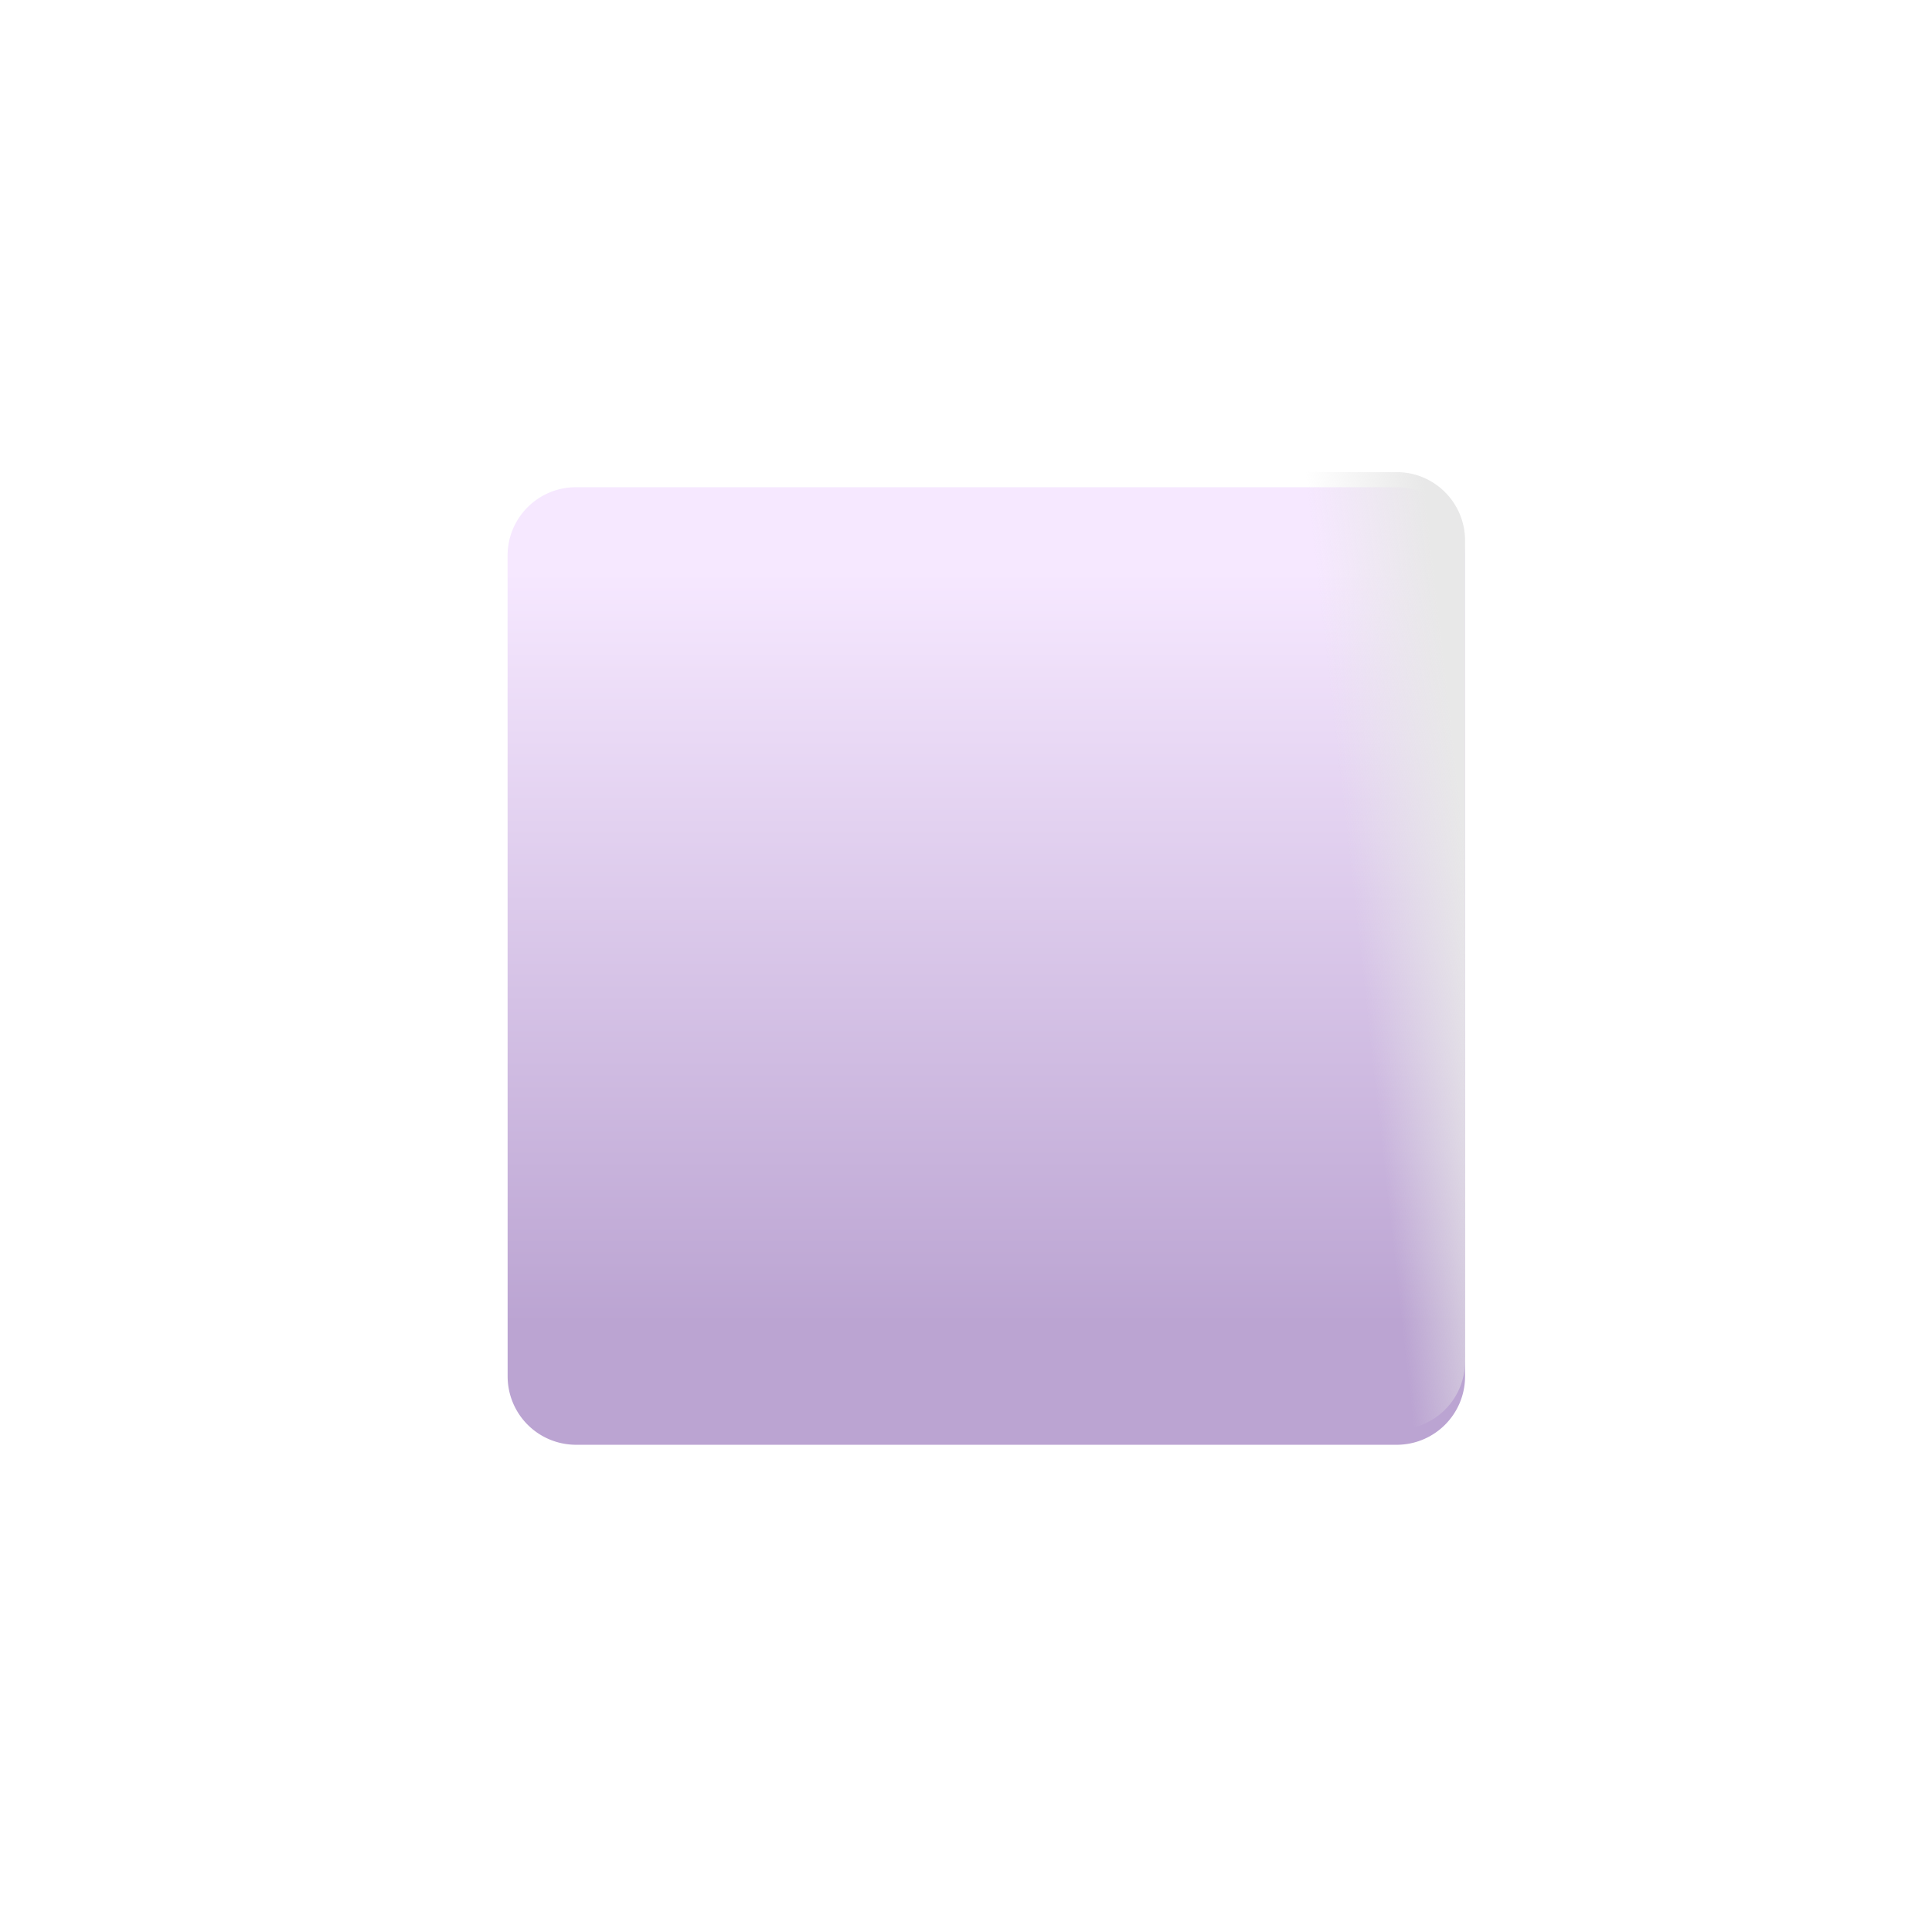
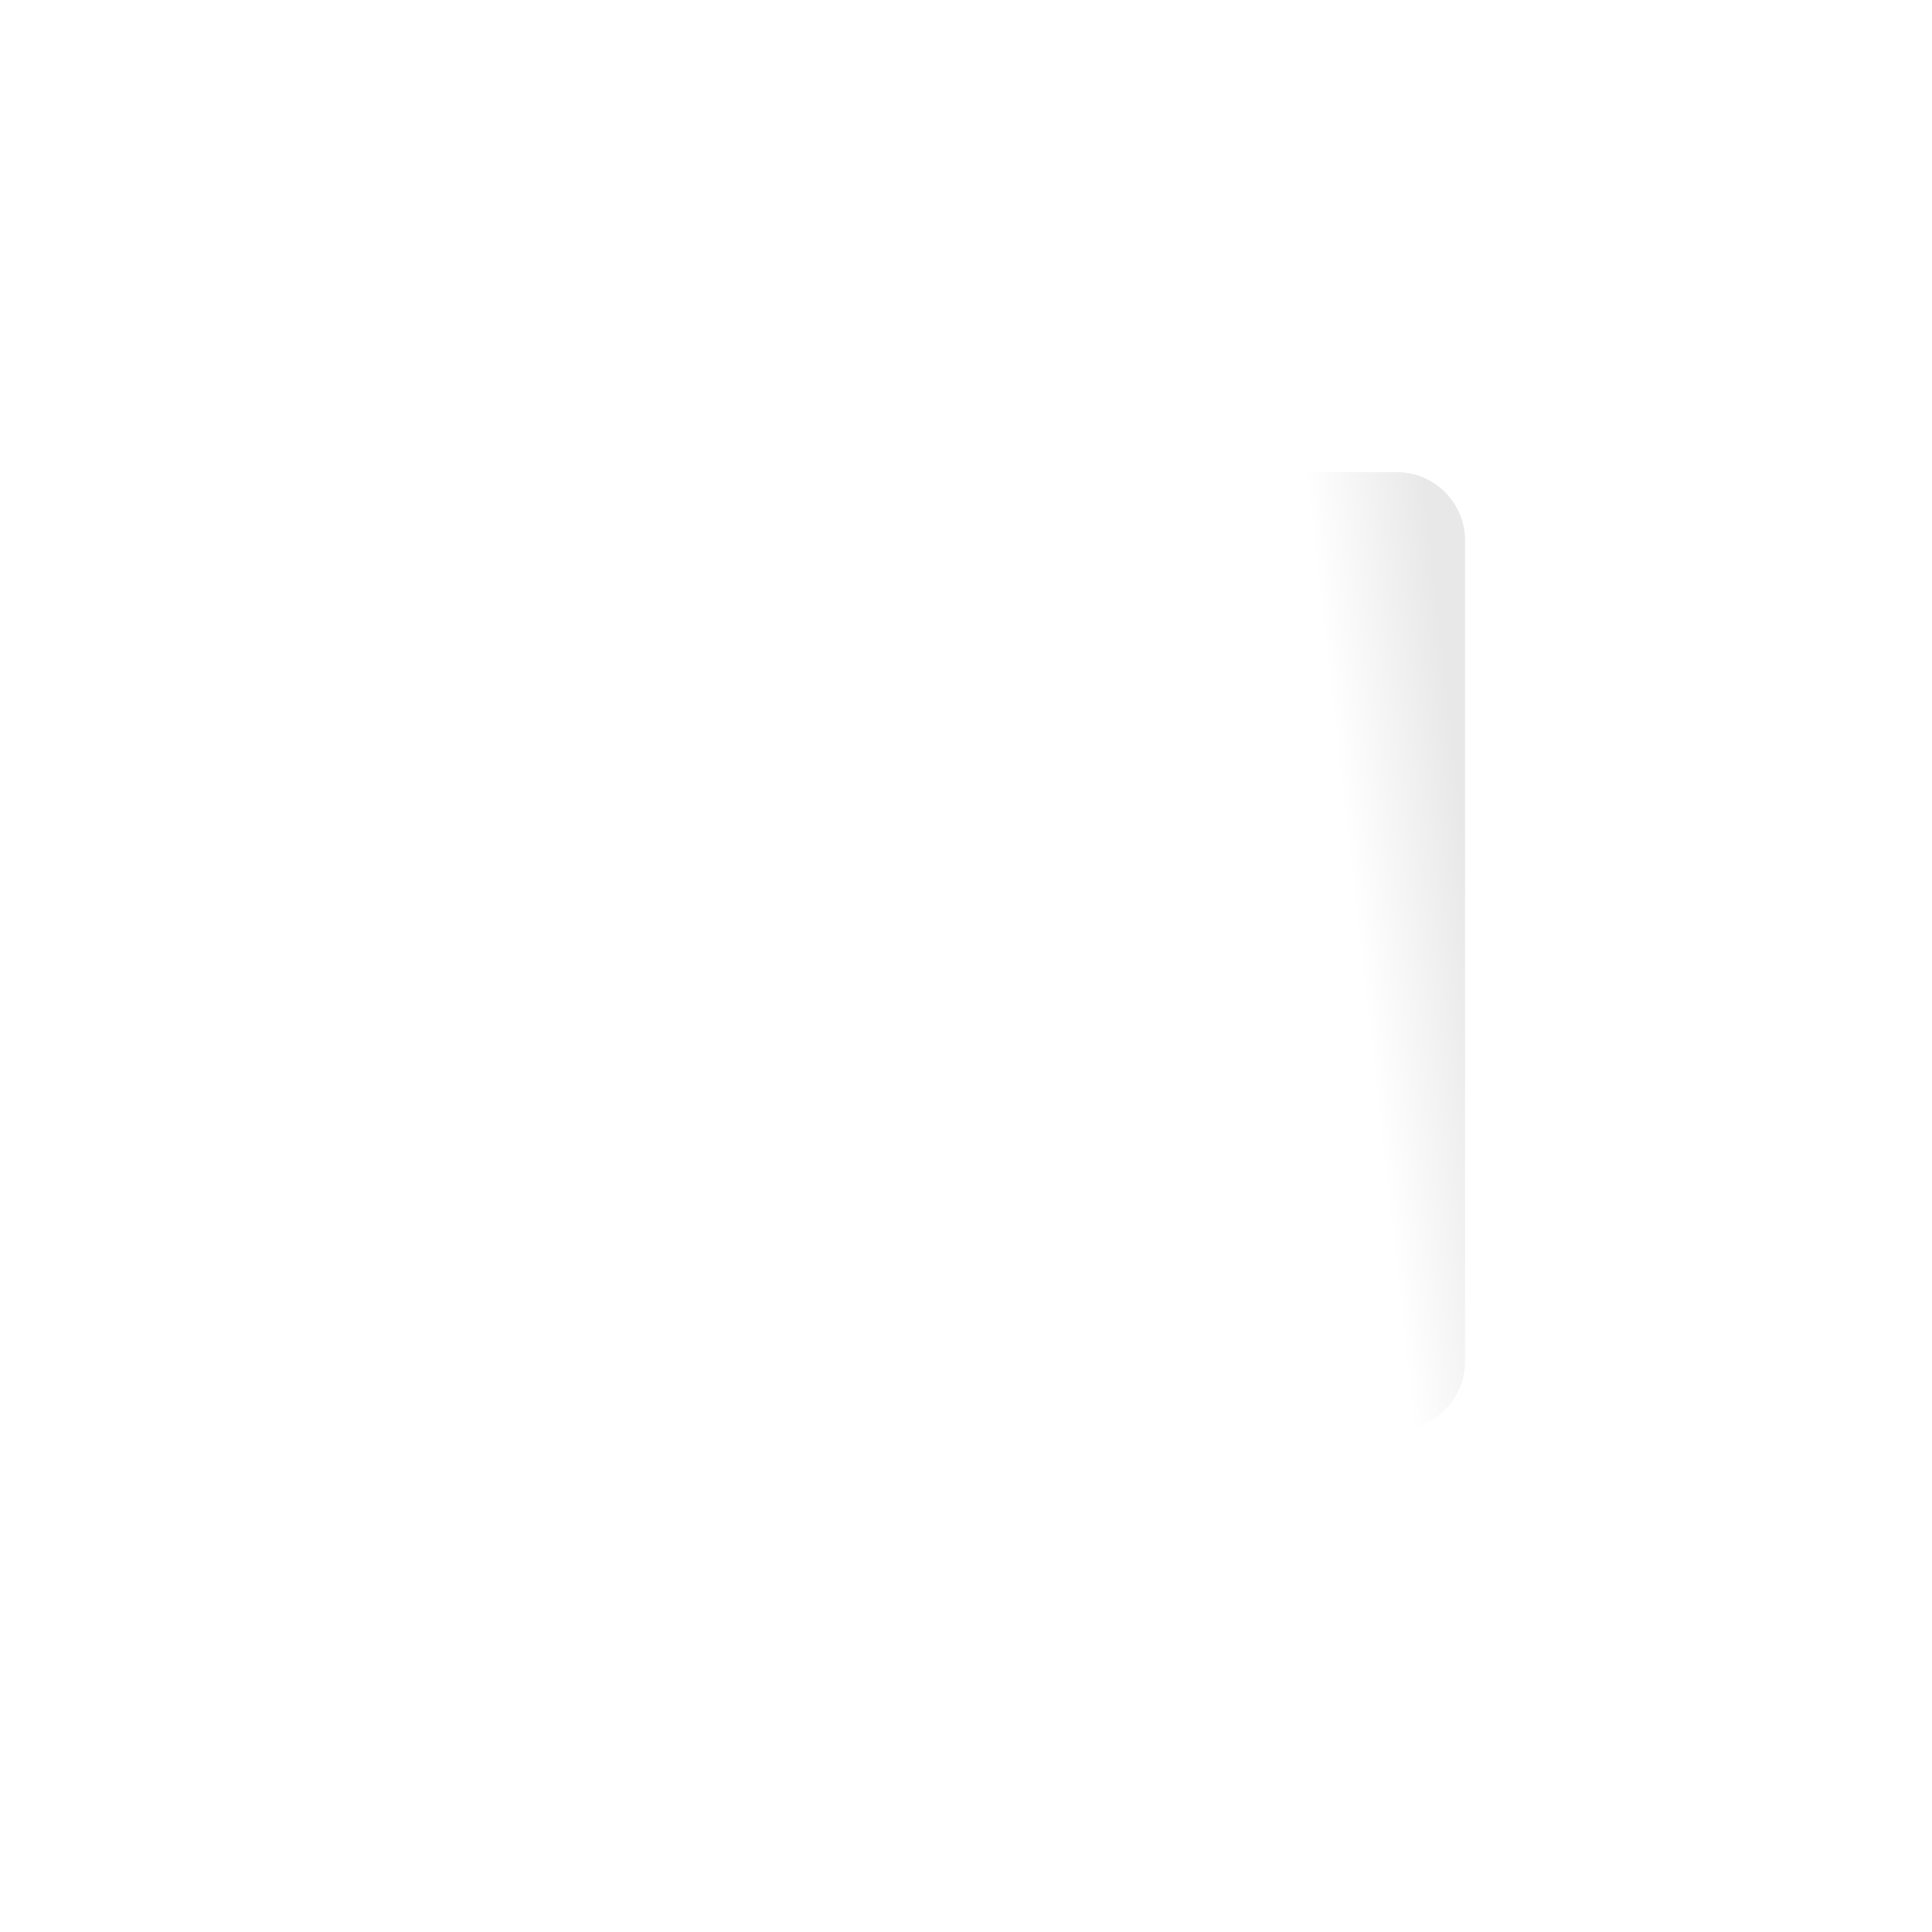
<svg xmlns="http://www.w3.org/2000/svg" fill="none" viewBox="0 0 32 32">
  <g filter="url(#svg-9b8eccc5-3c02-480b-b21a-baba5ecf2af3-a)">
-     <path fill="url(#svg-a120d3be-769f-4d4b-9694-9d4c71c8c9b7-b)" d="M8.407 8.953c0-.626.507-1.133 1.132-1.133h13.594c.626 0 1.133.507 1.133 1.133v13.594c0 .626-.507 1.133-1.133 1.133H9.54a1.133 1.133 0 0 1-1.132-1.133z" />
-   </g>
+     </g>
  <path fill="url(#svg-d5551ce8-6a1a-482d-aa34-ac02c41b3aa1-c)" d="M8.407 8.953c0-.626.507-1.133 1.132-1.133h13.594c.626 0 1.133.507 1.133 1.133v13.594c0 .626-.507 1.133-1.133 1.133H9.54a1.133 1.133 0 0 1-1.132-1.133z" />
  <defs>
    <linearGradient id="svg-a120d3be-769f-4d4b-9694-9d4c71c8c9b7-b" x1="16.336" x2="16.336" y1="9.218" y2="23.68" gradientUnits="userSpaceOnUse">
      <stop stop-color="#F6E8FF" />
      <stop offset=".862" stop-color="#BBA4D2" />
    </linearGradient>
    <linearGradient id="svg-d5551ce8-6a1a-482d-aa34-ac02c41b3aa1-c" x1="24.266" x2="21.874" y1="9.805" y2="10.076" gradientUnits="userSpaceOnUse">
      <stop offset=".193" stop-color="#E8E8E8" />
      <stop offset="1" stop-color="#E8E8E8" stop-opacity="0" />
    </linearGradient>
    <filter id="svg-9b8eccc5-3c02-480b-b21a-baba5ecf2af3-a" width="17.86" height="17.61" x="7.407" y="7.07" color-interpolation-filters="sRGB" filterUnits="userSpaceOnUse">
      <feFlood flood-opacity="0" result="BackgroundImageFix" />
      <feBlend in="SourceGraphic" in2="BackgroundImageFix" result="shape" />
      <feColorMatrix in="SourceAlpha" result="hardAlpha" values="0 0 0 0 0 0 0 0 0 0 0 0 0 0 0 0 0 0 127 0" />
      <feOffset dx="-1" />
      <feGaussianBlur stdDeviation=".5" />
      <feComposite in2="hardAlpha" k2="-1" k3="1" operator="arithmetic" />
      <feColorMatrix values="0 0 0 0 1 0 0 0 0 0.996 0 0 0 0 1 0 0 0 1 0" />
      <feBlend in2="shape" result="effect1_innerShadow_18590_2850" />
      <feColorMatrix in="SourceAlpha" result="hardAlpha" values="0 0 0 0 0 0 0 0 0 0 0 0 0 0 0 0 0 0 127 0" />
      <feOffset dx="1" />
      <feGaussianBlur stdDeviation=".5" />
      <feComposite in2="hardAlpha" k2="-1" k3="1" operator="arithmetic" />
      <feColorMatrix values="0 0 0 0 0.812 0 0 0 0 0.757 0 0 0 0 0.863 0 0 0 1 0" />
      <feBlend in2="effect1_innerShadow_18590_2850" result="effect2_innerShadow_18590_2850" />
      <feColorMatrix in="SourceAlpha" result="hardAlpha" values="0 0 0 0 0 0 0 0 0 0 0 0 0 0 0 0 0 0 127 0" />
      <feOffset dy="1" />
      <feGaussianBlur stdDeviation=".5" />
      <feComposite in2="hardAlpha" k2="-1" k3="1" operator="arithmetic" />
      <feColorMatrix values="0 0 0 0 0.973 0 0 0 0 0.953 0 0 0 0 0.992 0 0 0 1 0" />
      <feBlend in2="effect2_innerShadow_18590_2850" result="effect3_innerShadow_18590_2850" />
      <feColorMatrix in="SourceAlpha" result="hardAlpha" values="0 0 0 0 0 0 0 0 0 0 0 0 0 0 0 0 0 0 127 0" />
      <feOffset dy="-.75" />
      <feGaussianBlur stdDeviation=".75" />
      <feComposite in2="hardAlpha" k2="-1" k3="1" operator="arithmetic" />
      <feColorMatrix values="0 0 0 0 0.612 0 0 0 0 0.439 0 0 0 0 0.761 0 0 0 1 0" />
      <feBlend in2="effect3_innerShadow_18590_2850" result="effect4_innerShadow_18590_2850" />
    </filter>
  </defs>
</svg>